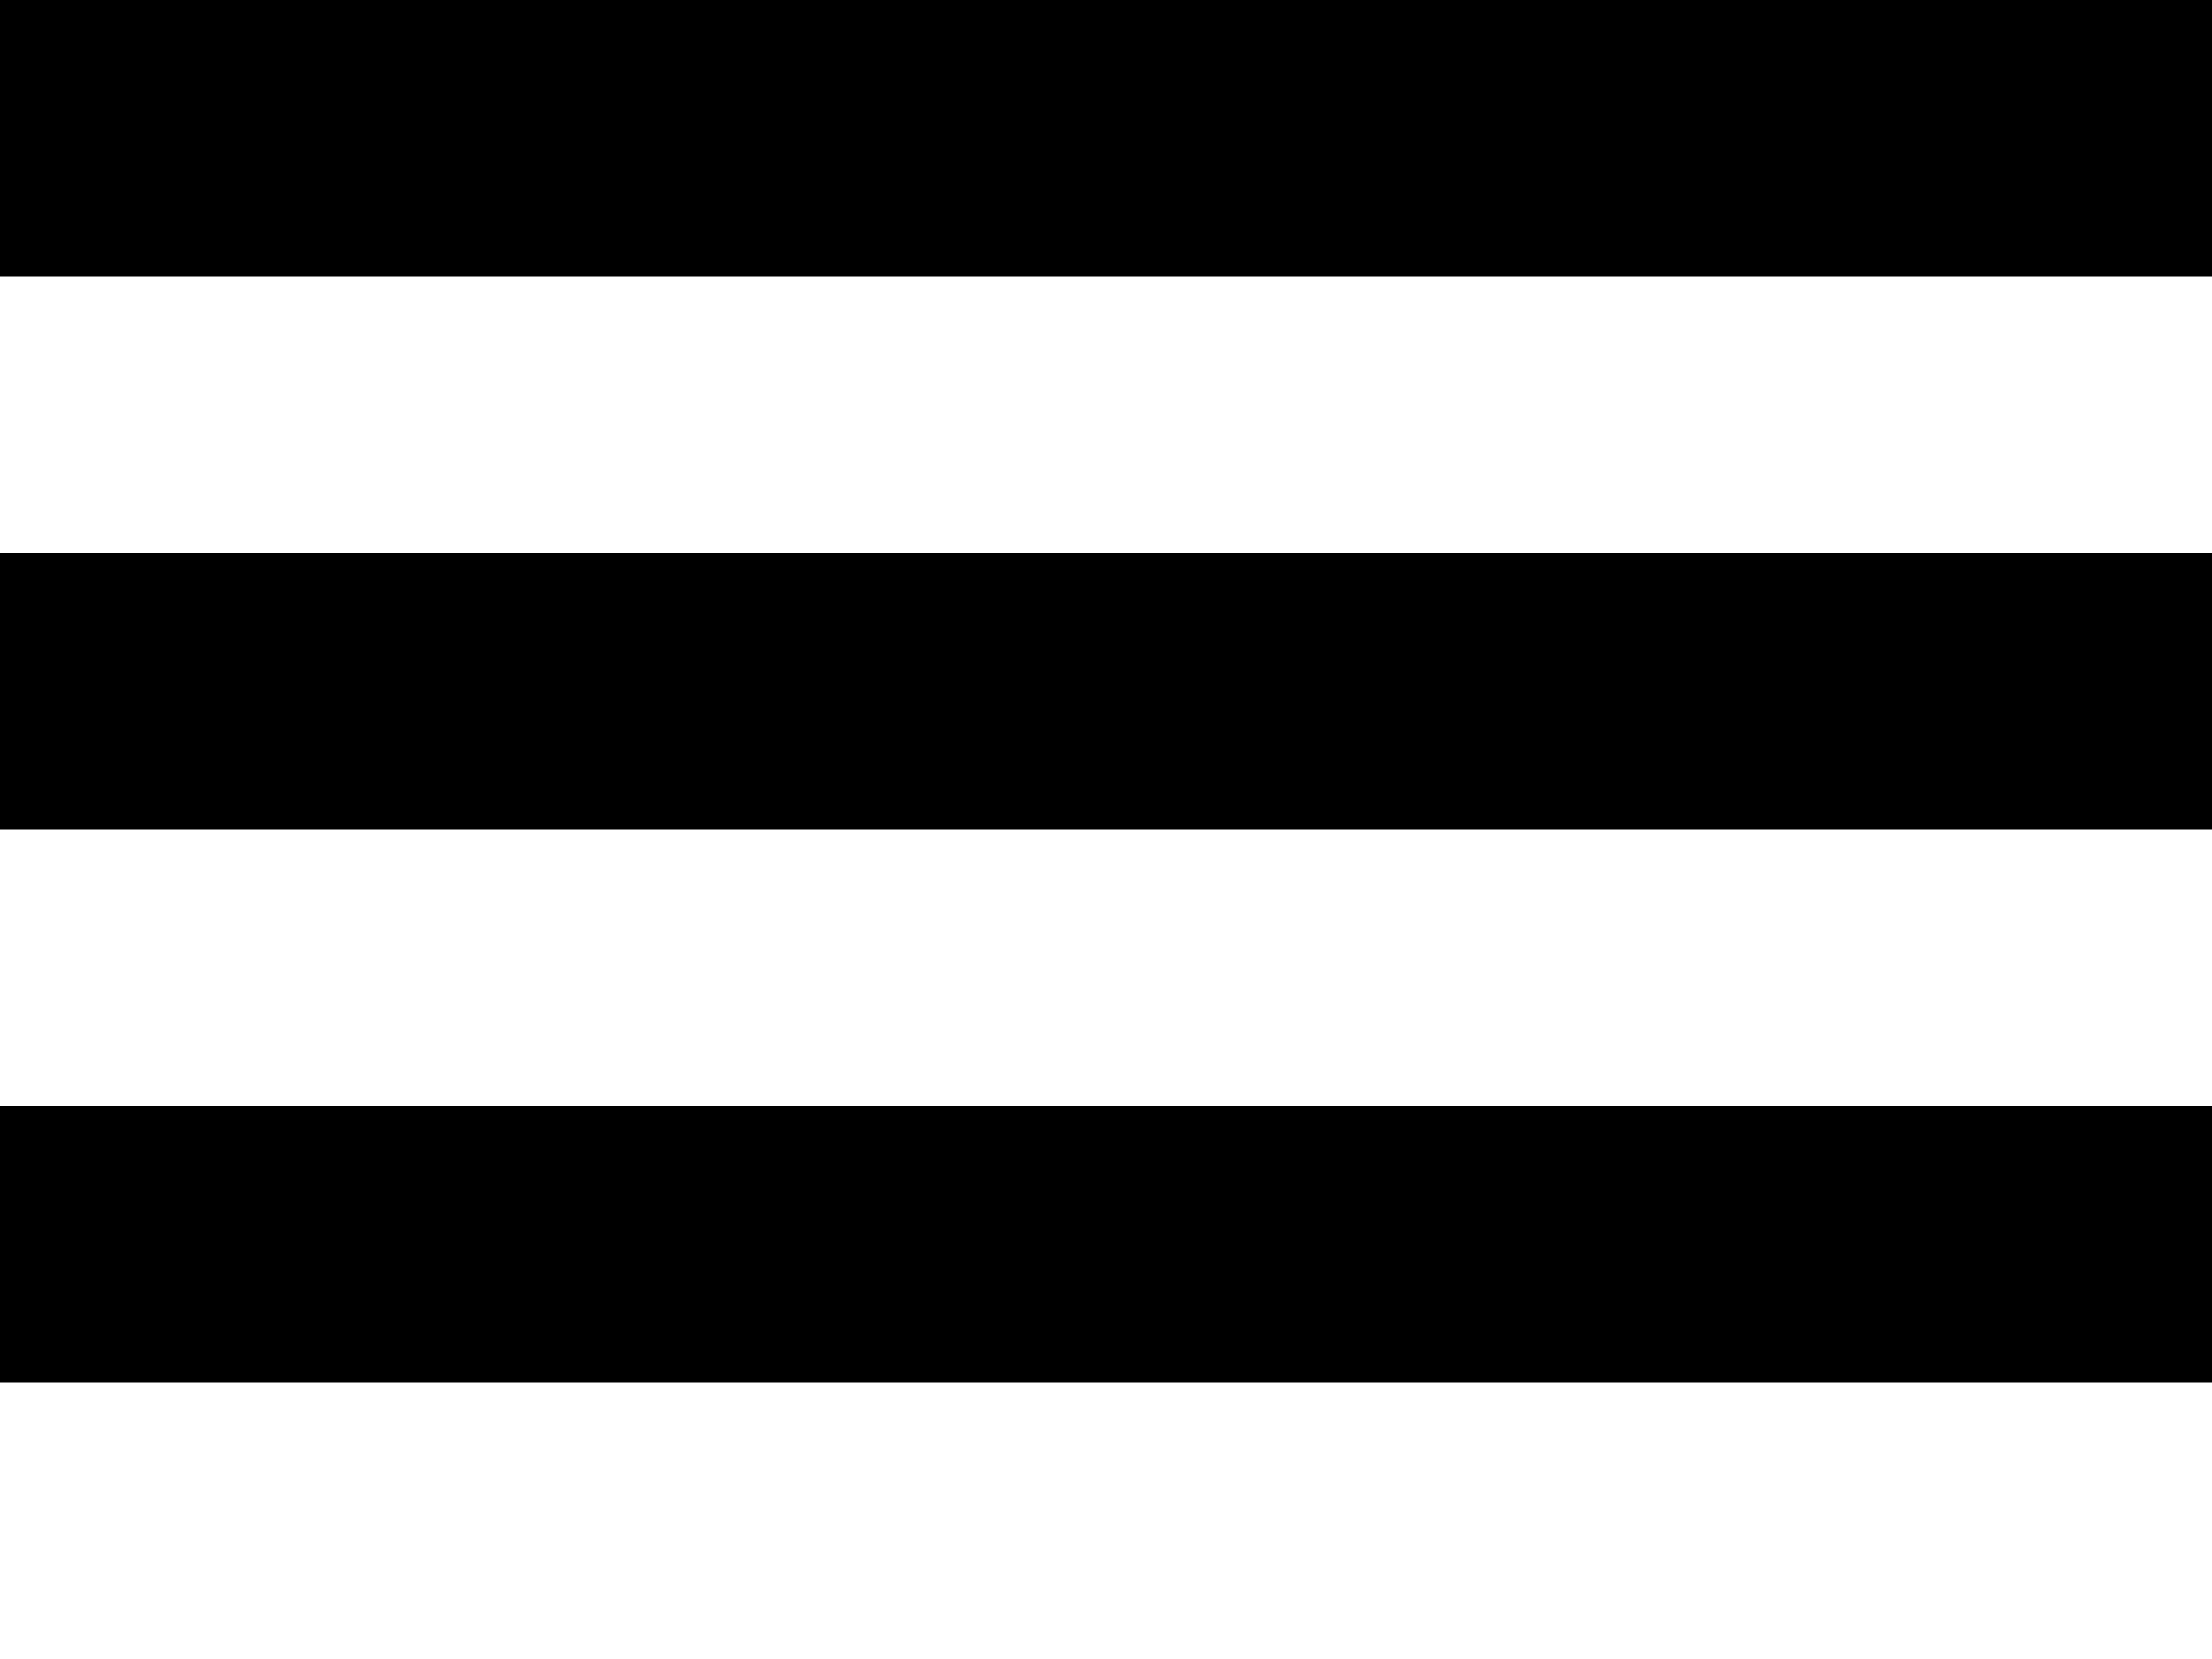
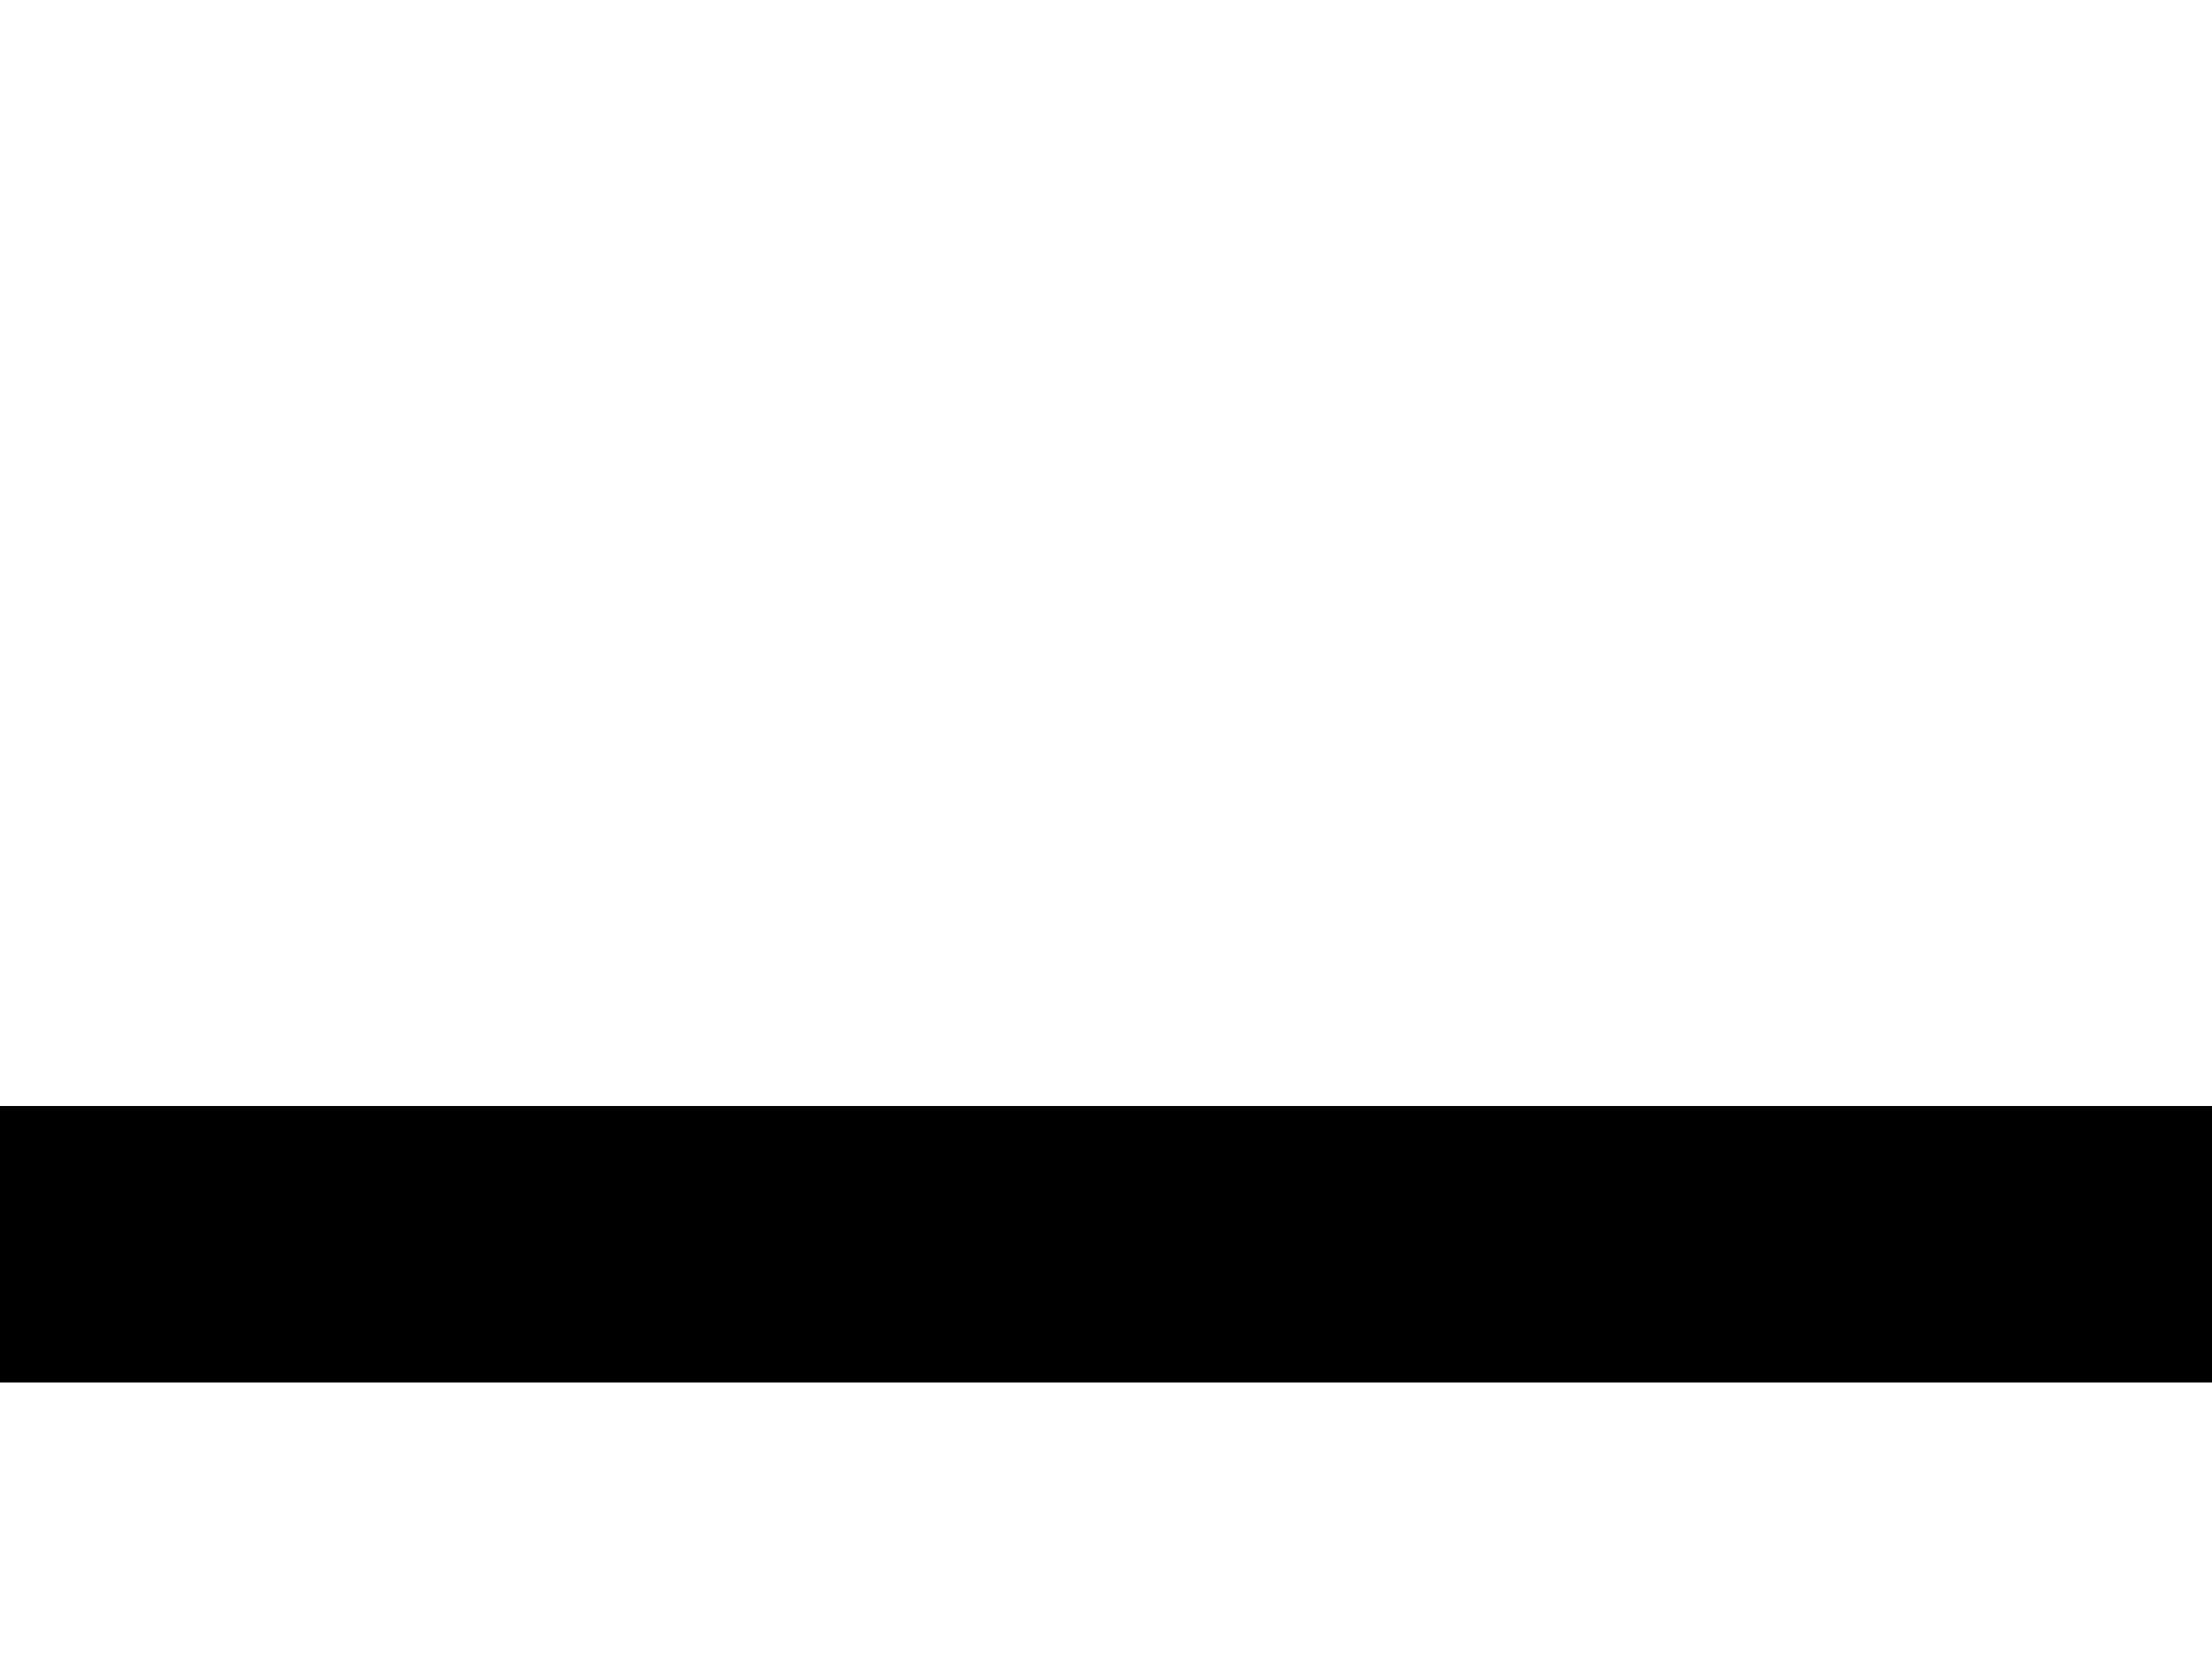
<svg xmlns="http://www.w3.org/2000/svg" version="1.1" id="menu-lines" x="0px" y="0px" width="40px" height="30px" viewBox="0 0 40 30" xml:space="preserve">
  <g id="Layer_x25_201">
-     <rect width="40" height="5" fill="#000" />
-     <rect width="40" height="5" fill="#000" y="10" />
    <rect width="40" height="5" fill="#000" y="20" />
  </g>
</svg>